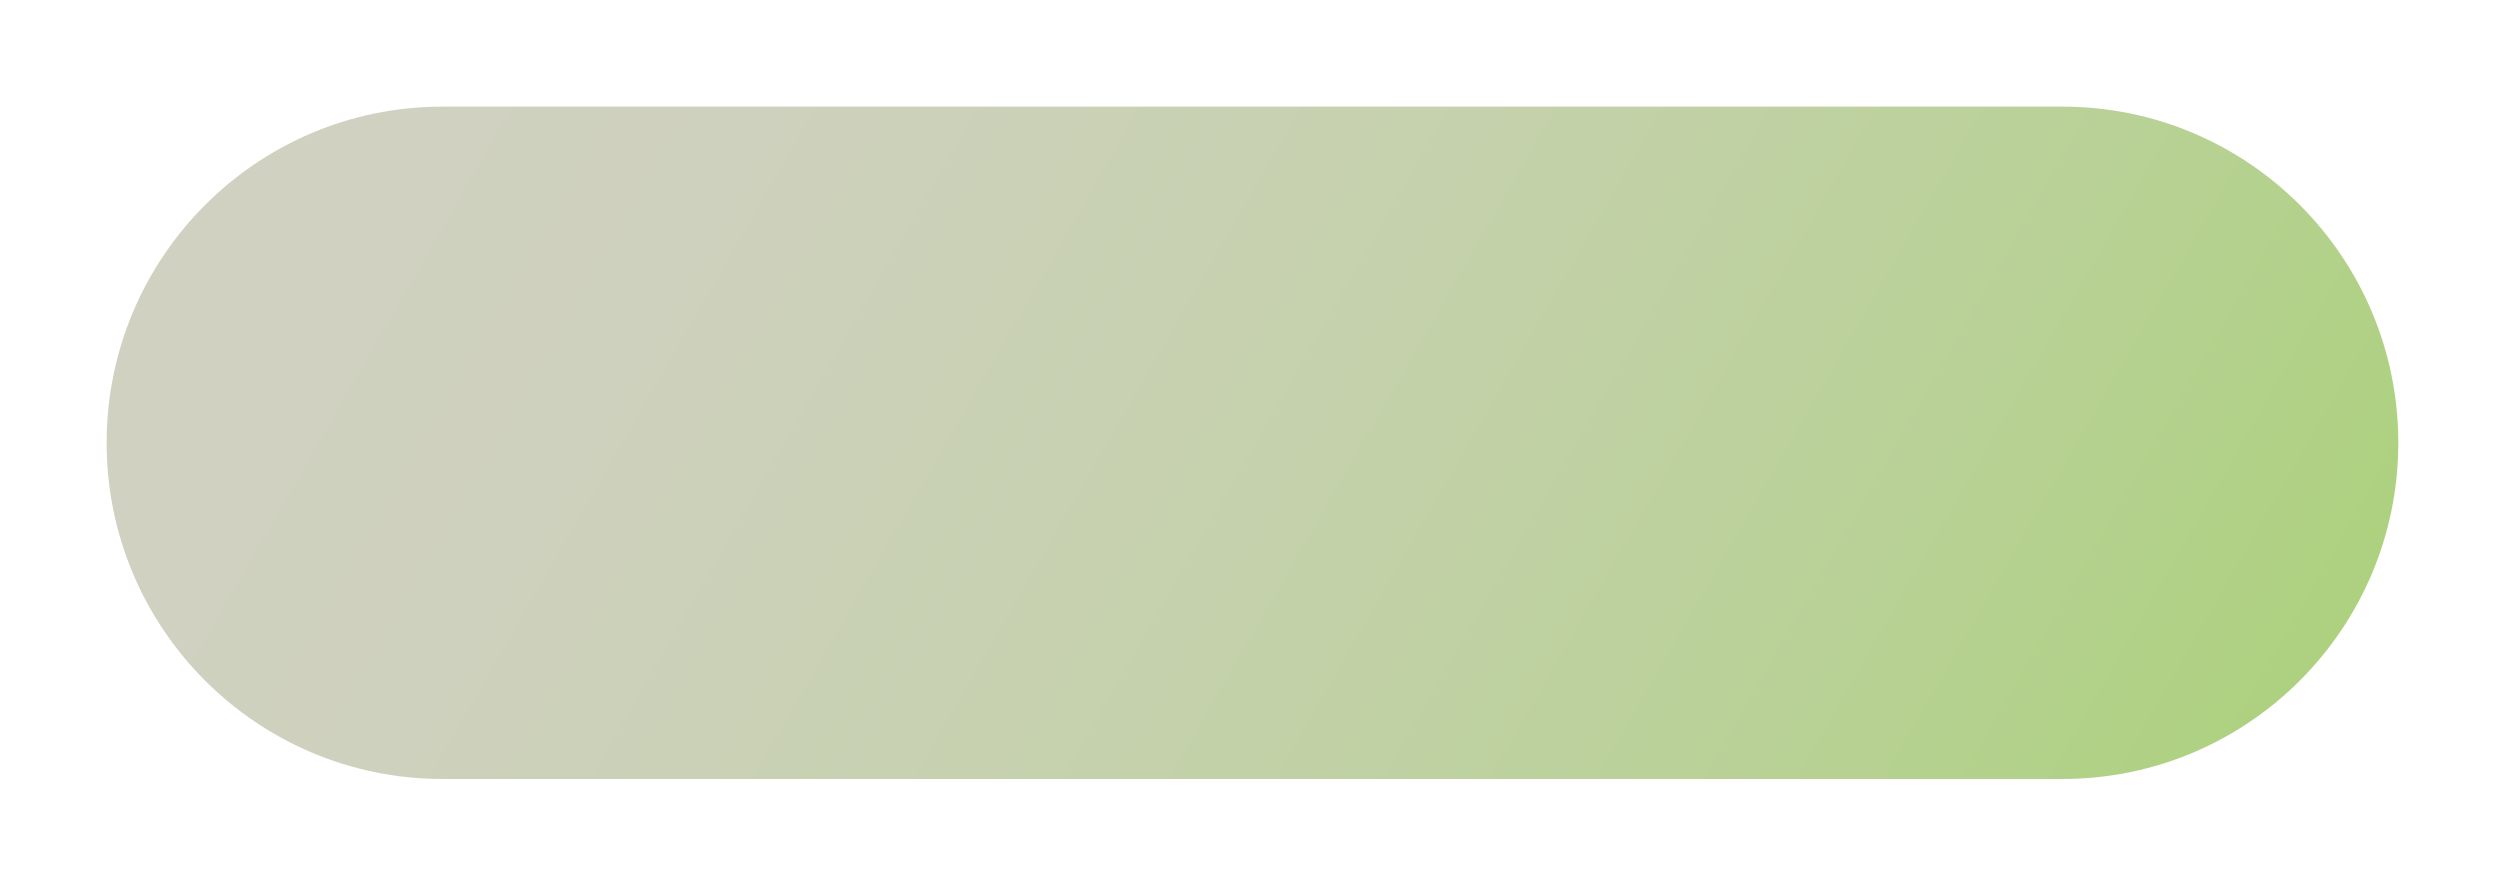
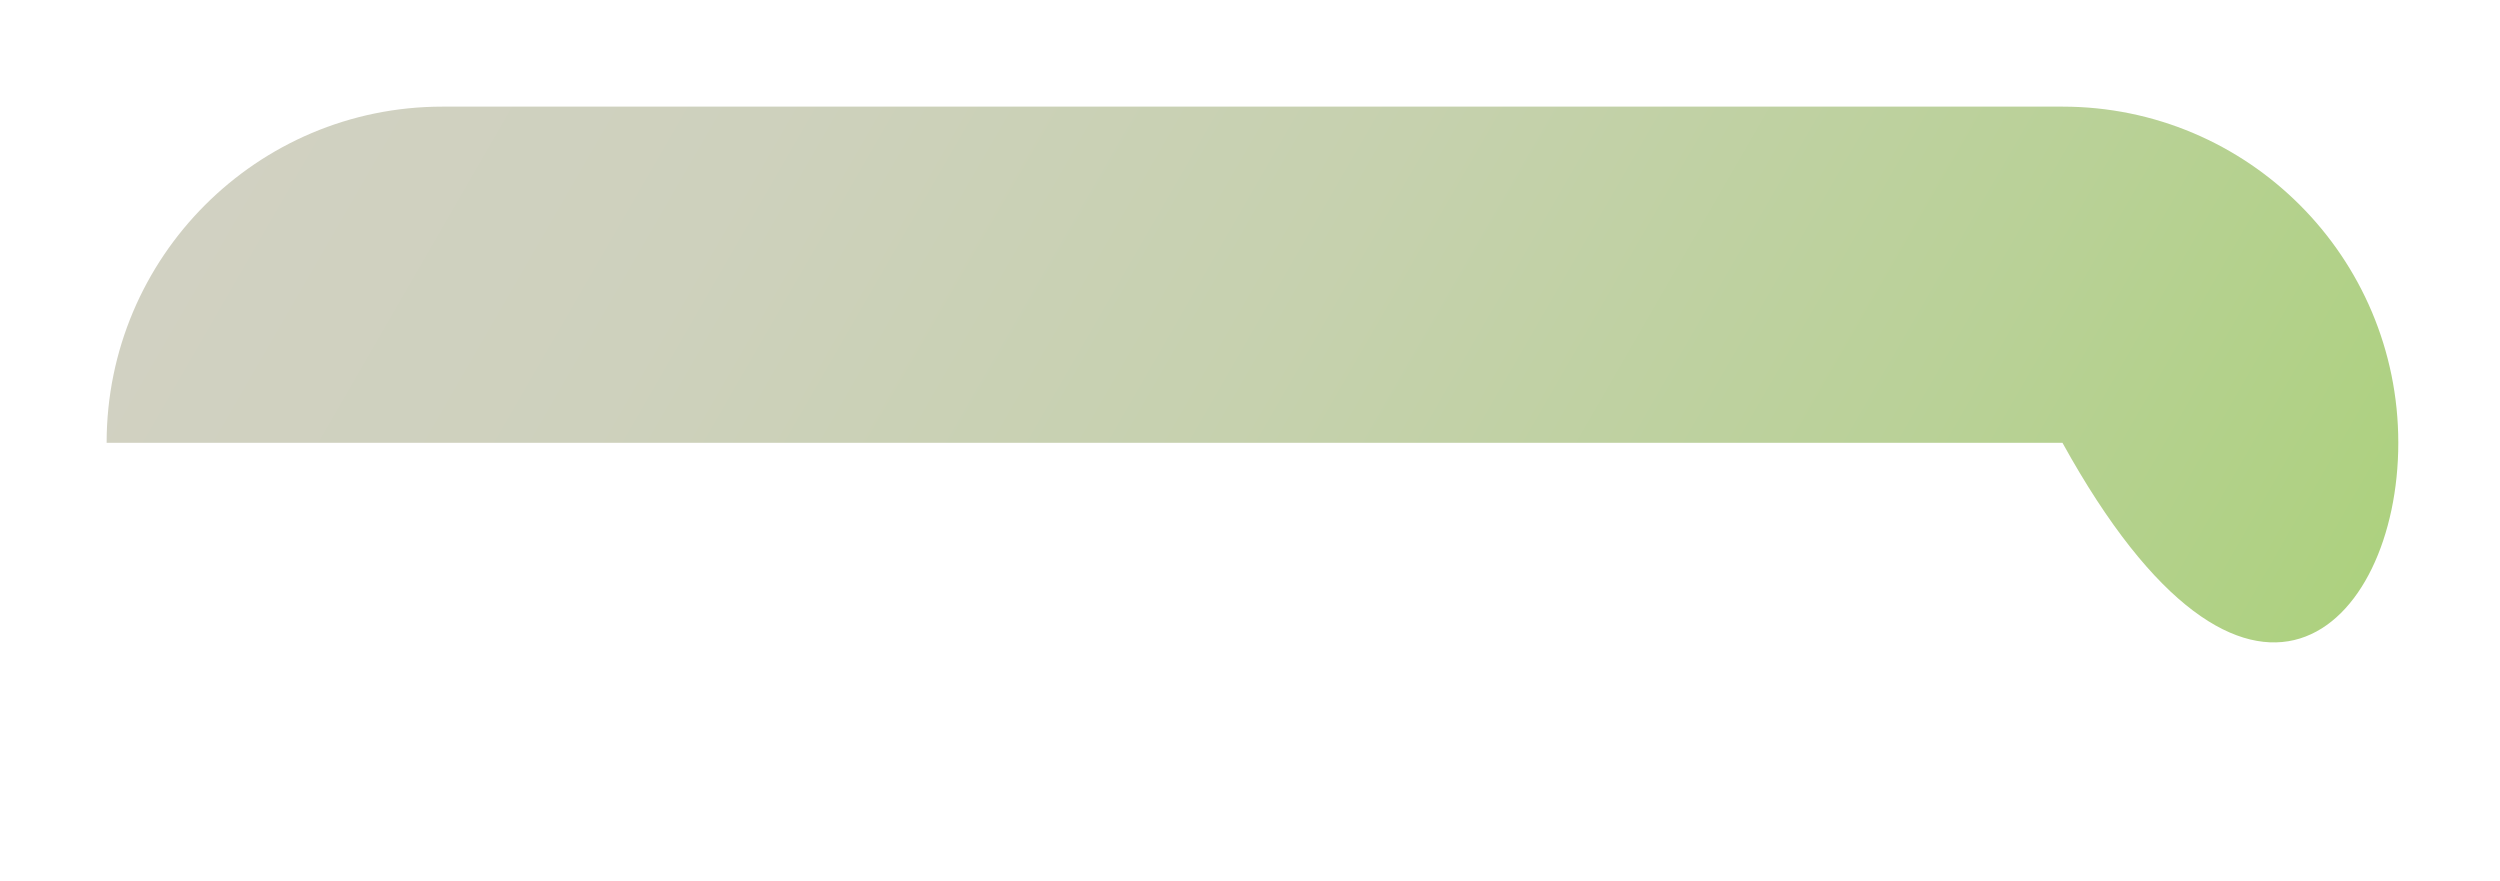
<svg xmlns="http://www.w3.org/2000/svg" width="264" height="93" viewBox="0 0 264 93" fill="none">
  <g filter="url(#filter0_d_19_329)">
-     <path d="M214.537 8H43.463C23.877 8 8 23.894 8 43.5C8 63.106 23.877 79 43.463 79H214.537C234.123 79 250 63.106 250 43.5C250 23.894 234.123 8 214.537 8Z" fill="url(#paint0_linear_19_329)" />
+     <path d="M214.537 8H43.463C23.877 8 8 23.894 8 43.5H214.537C234.123 79 250 63.106 250 43.5C250 23.894 234.123 8 214.537 8Z" fill="url(#paint0_linear_19_329)" />
  </g>
  <defs>
    <filter id="filter0_d_19_329" x="0.82" y="0.82" width="262.88" height="91.88" filterUnits="userSpaceOnUse" color-interpolation-filters="sRGB">
      <feFlood flood-opacity="0" result="BackgroundImageFix" />
      <feColorMatrix in="SourceAlpha" type="matrix" values="0 0 0 0 0 0 0 0 0 0 0 0 0 0 0 0 0 0 127 0" result="hardAlpha" />
      <feOffset dx="3.26" dy="3.26" />
      <feGaussianBlur stdDeviation="5.22" />
      <feColorMatrix type="matrix" values="0 0 0 0 0.859 0 0 0 0 0.859 0 0 0 0 0.859 0 0 0 0.65 0" />
      <feBlend mode="normal" in2="BackgroundImageFix" result="effect1_dropShadow_19_329" />
      <feBlend mode="normal" in="SourceGraphic" in2="effect1_dropShadow_19_329" result="shape" />
    </filter>
    <linearGradient id="paint0_linear_19_329" x1="34.13" y1="-11.327" x2="223.969" y2="98.167" gradientUnits="userSpaceOnUse">
      <stop stop-color="#D1D1C2" />
      <stop offset="0.22" stop-color="#CED1BD" />
      <stop offset="0.49" stop-color="#C6D1AE" />
      <stop offset="0.78" stop-color="#B9D197" />
      <stop offset="1" stop-color="#ADD17F" />
    </linearGradient>
  </defs>
</svg>